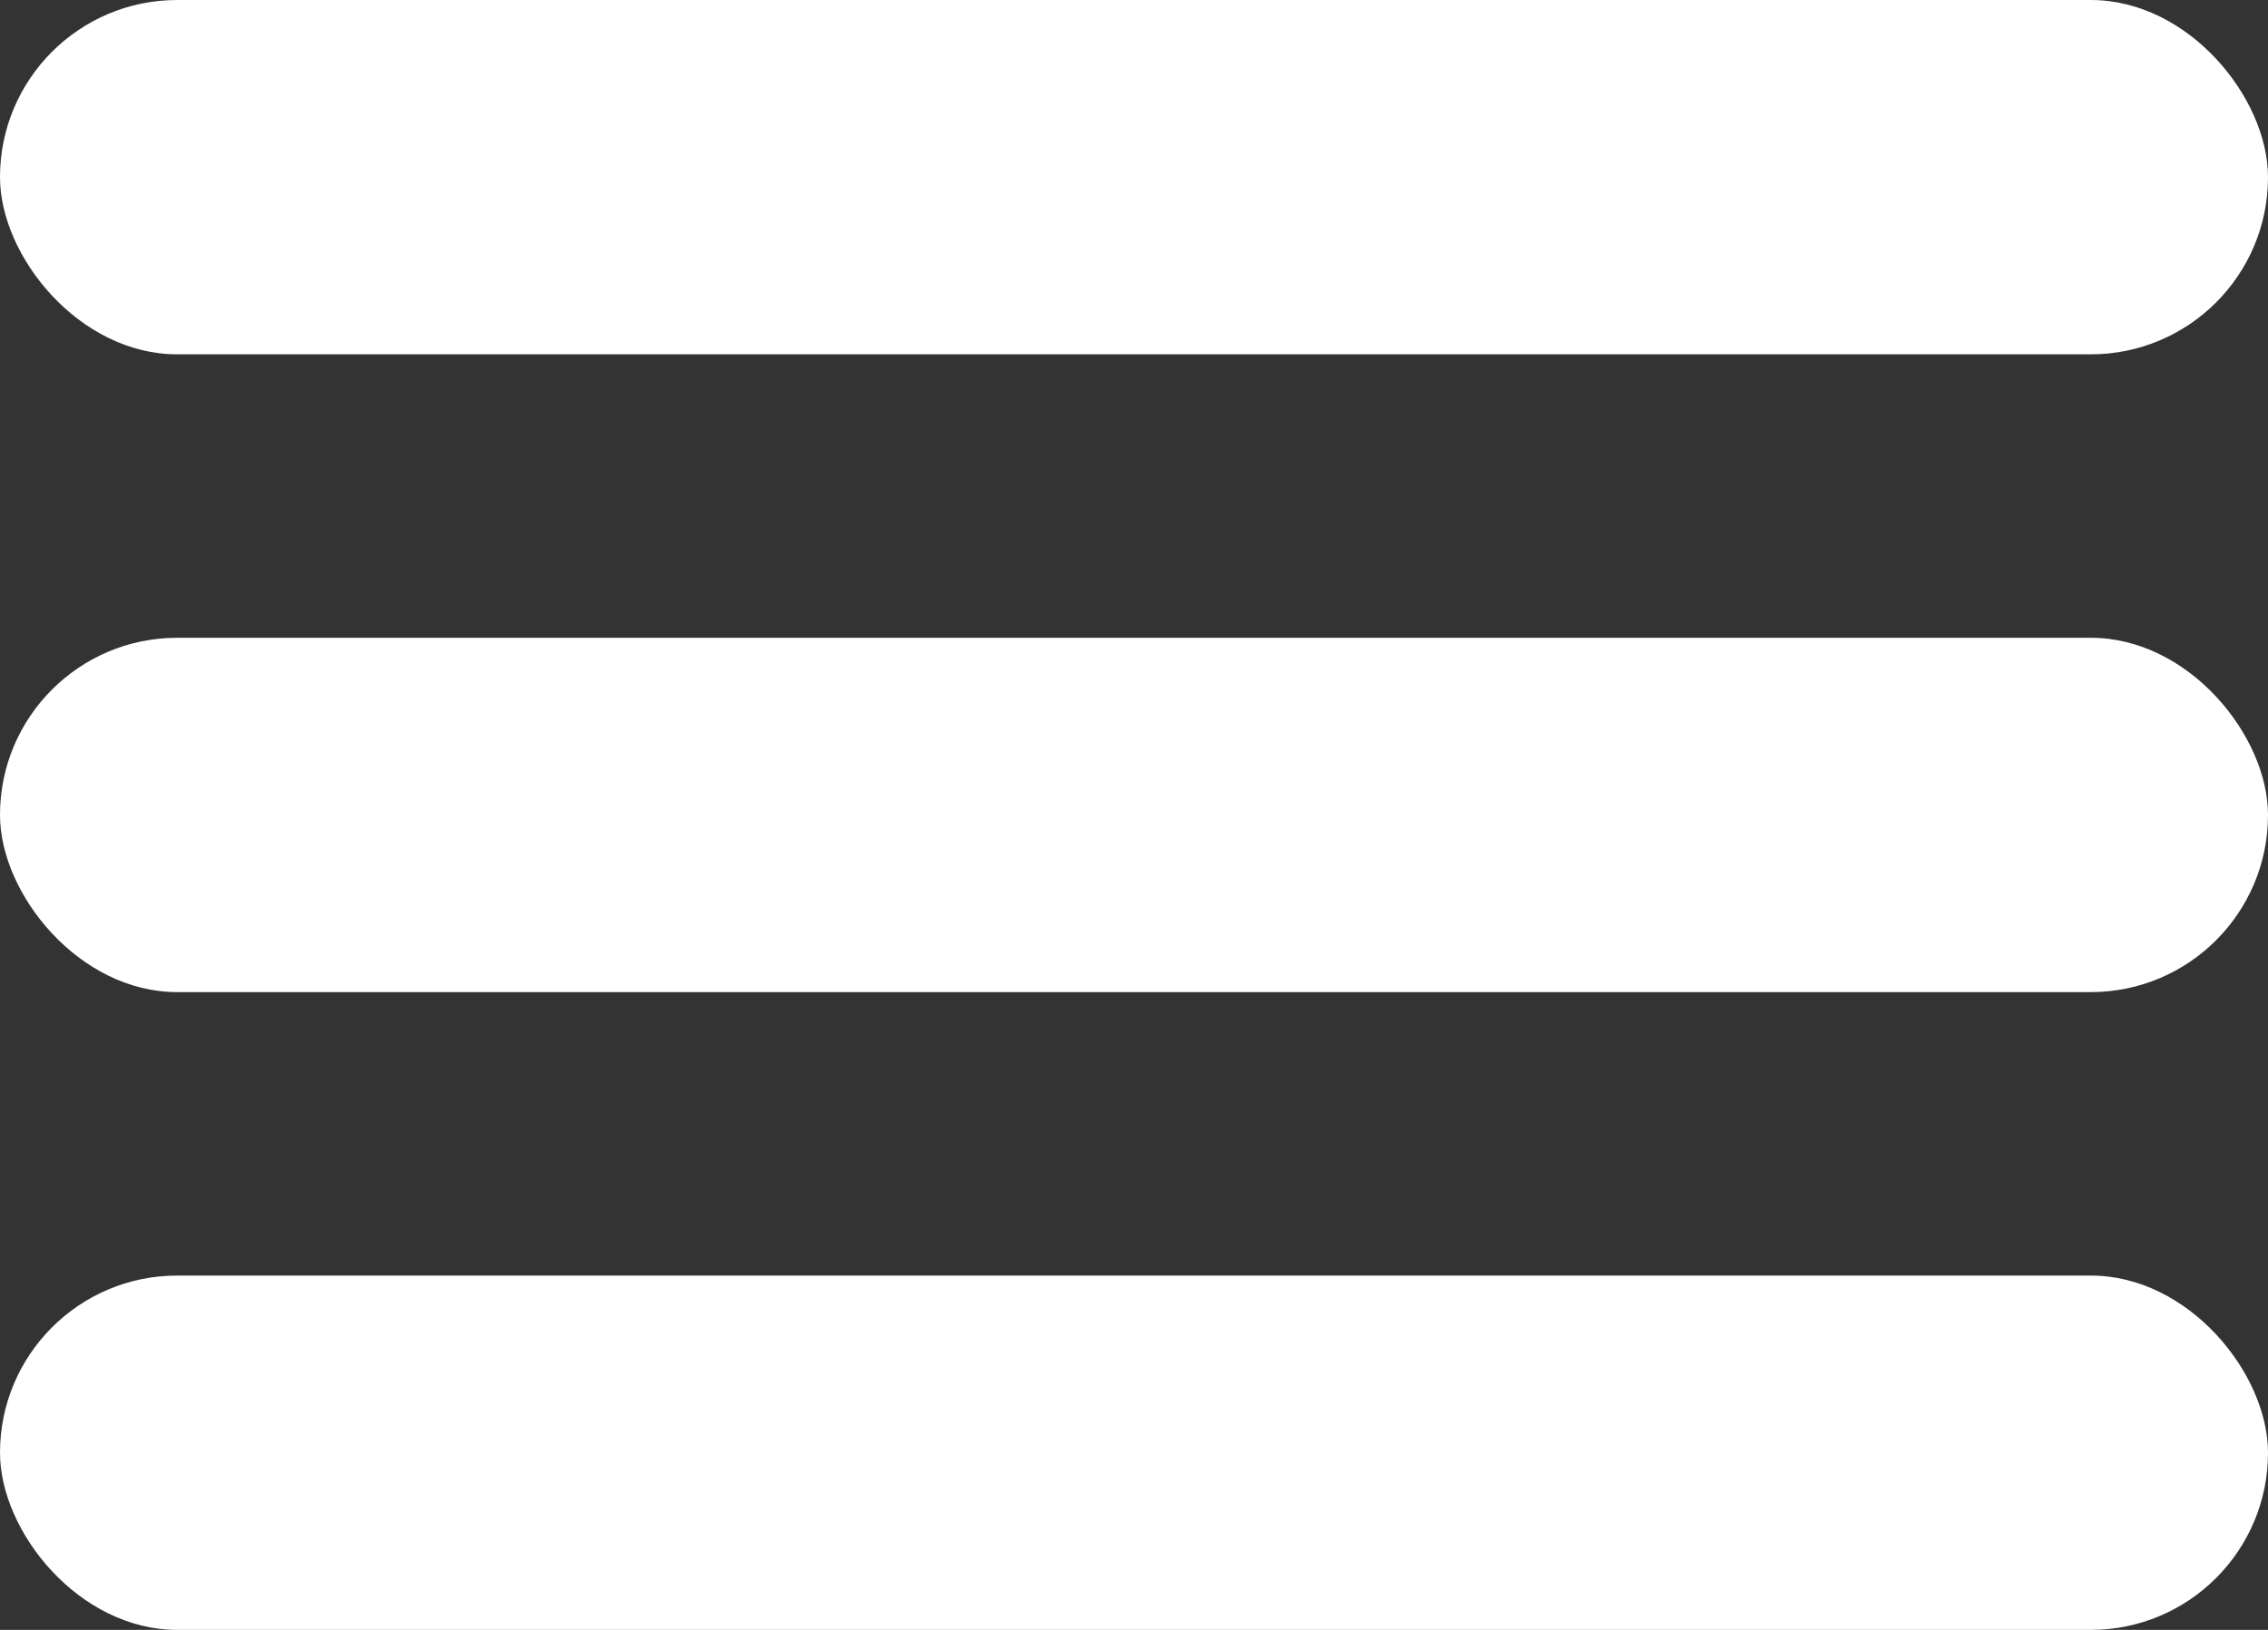
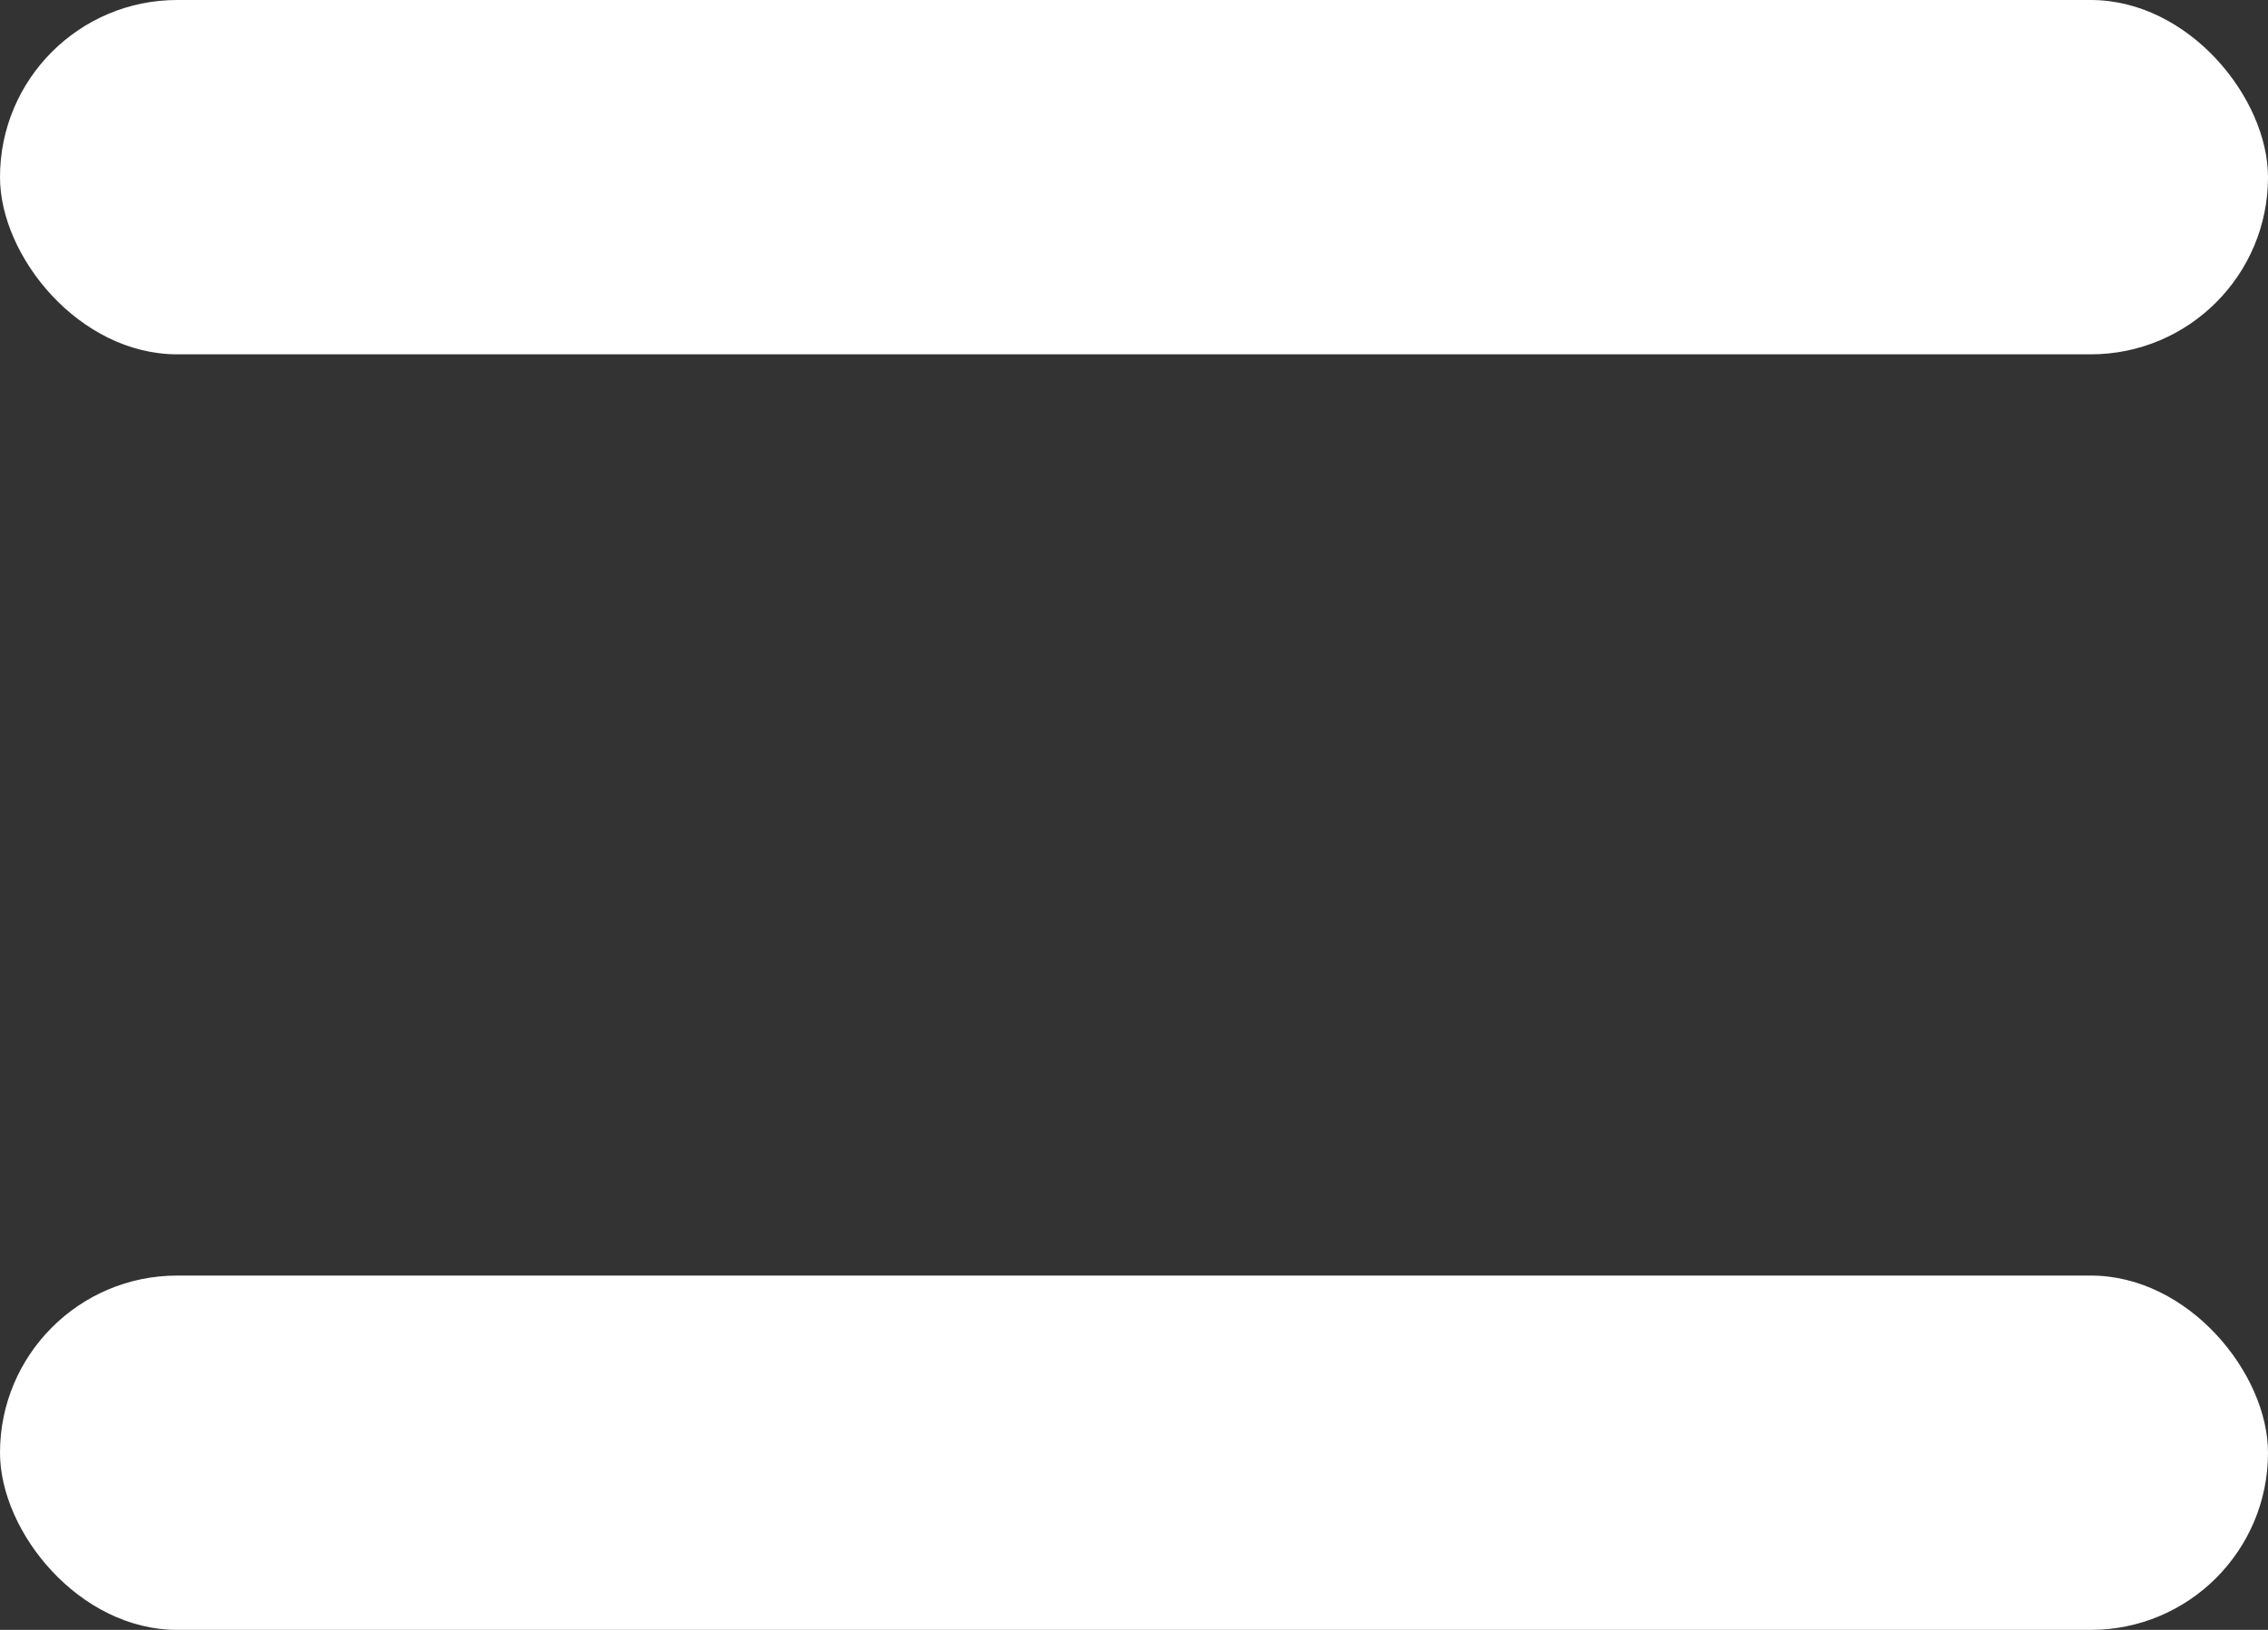
<svg xmlns="http://www.w3.org/2000/svg" width="64" height="46" viewBox="0 0 64 46" fill="none">
  <rect x="0" y="0" width="64" height="46" fill="#333333" stroke="none" />
  <rect width="64" height="10" rx="5" fill="white" />
-   <rect y="18" width="64" height="10" rx="5" fill="white" />
  <rect y="36" width="64" height="10" rx="5" fill="white" />
</svg>